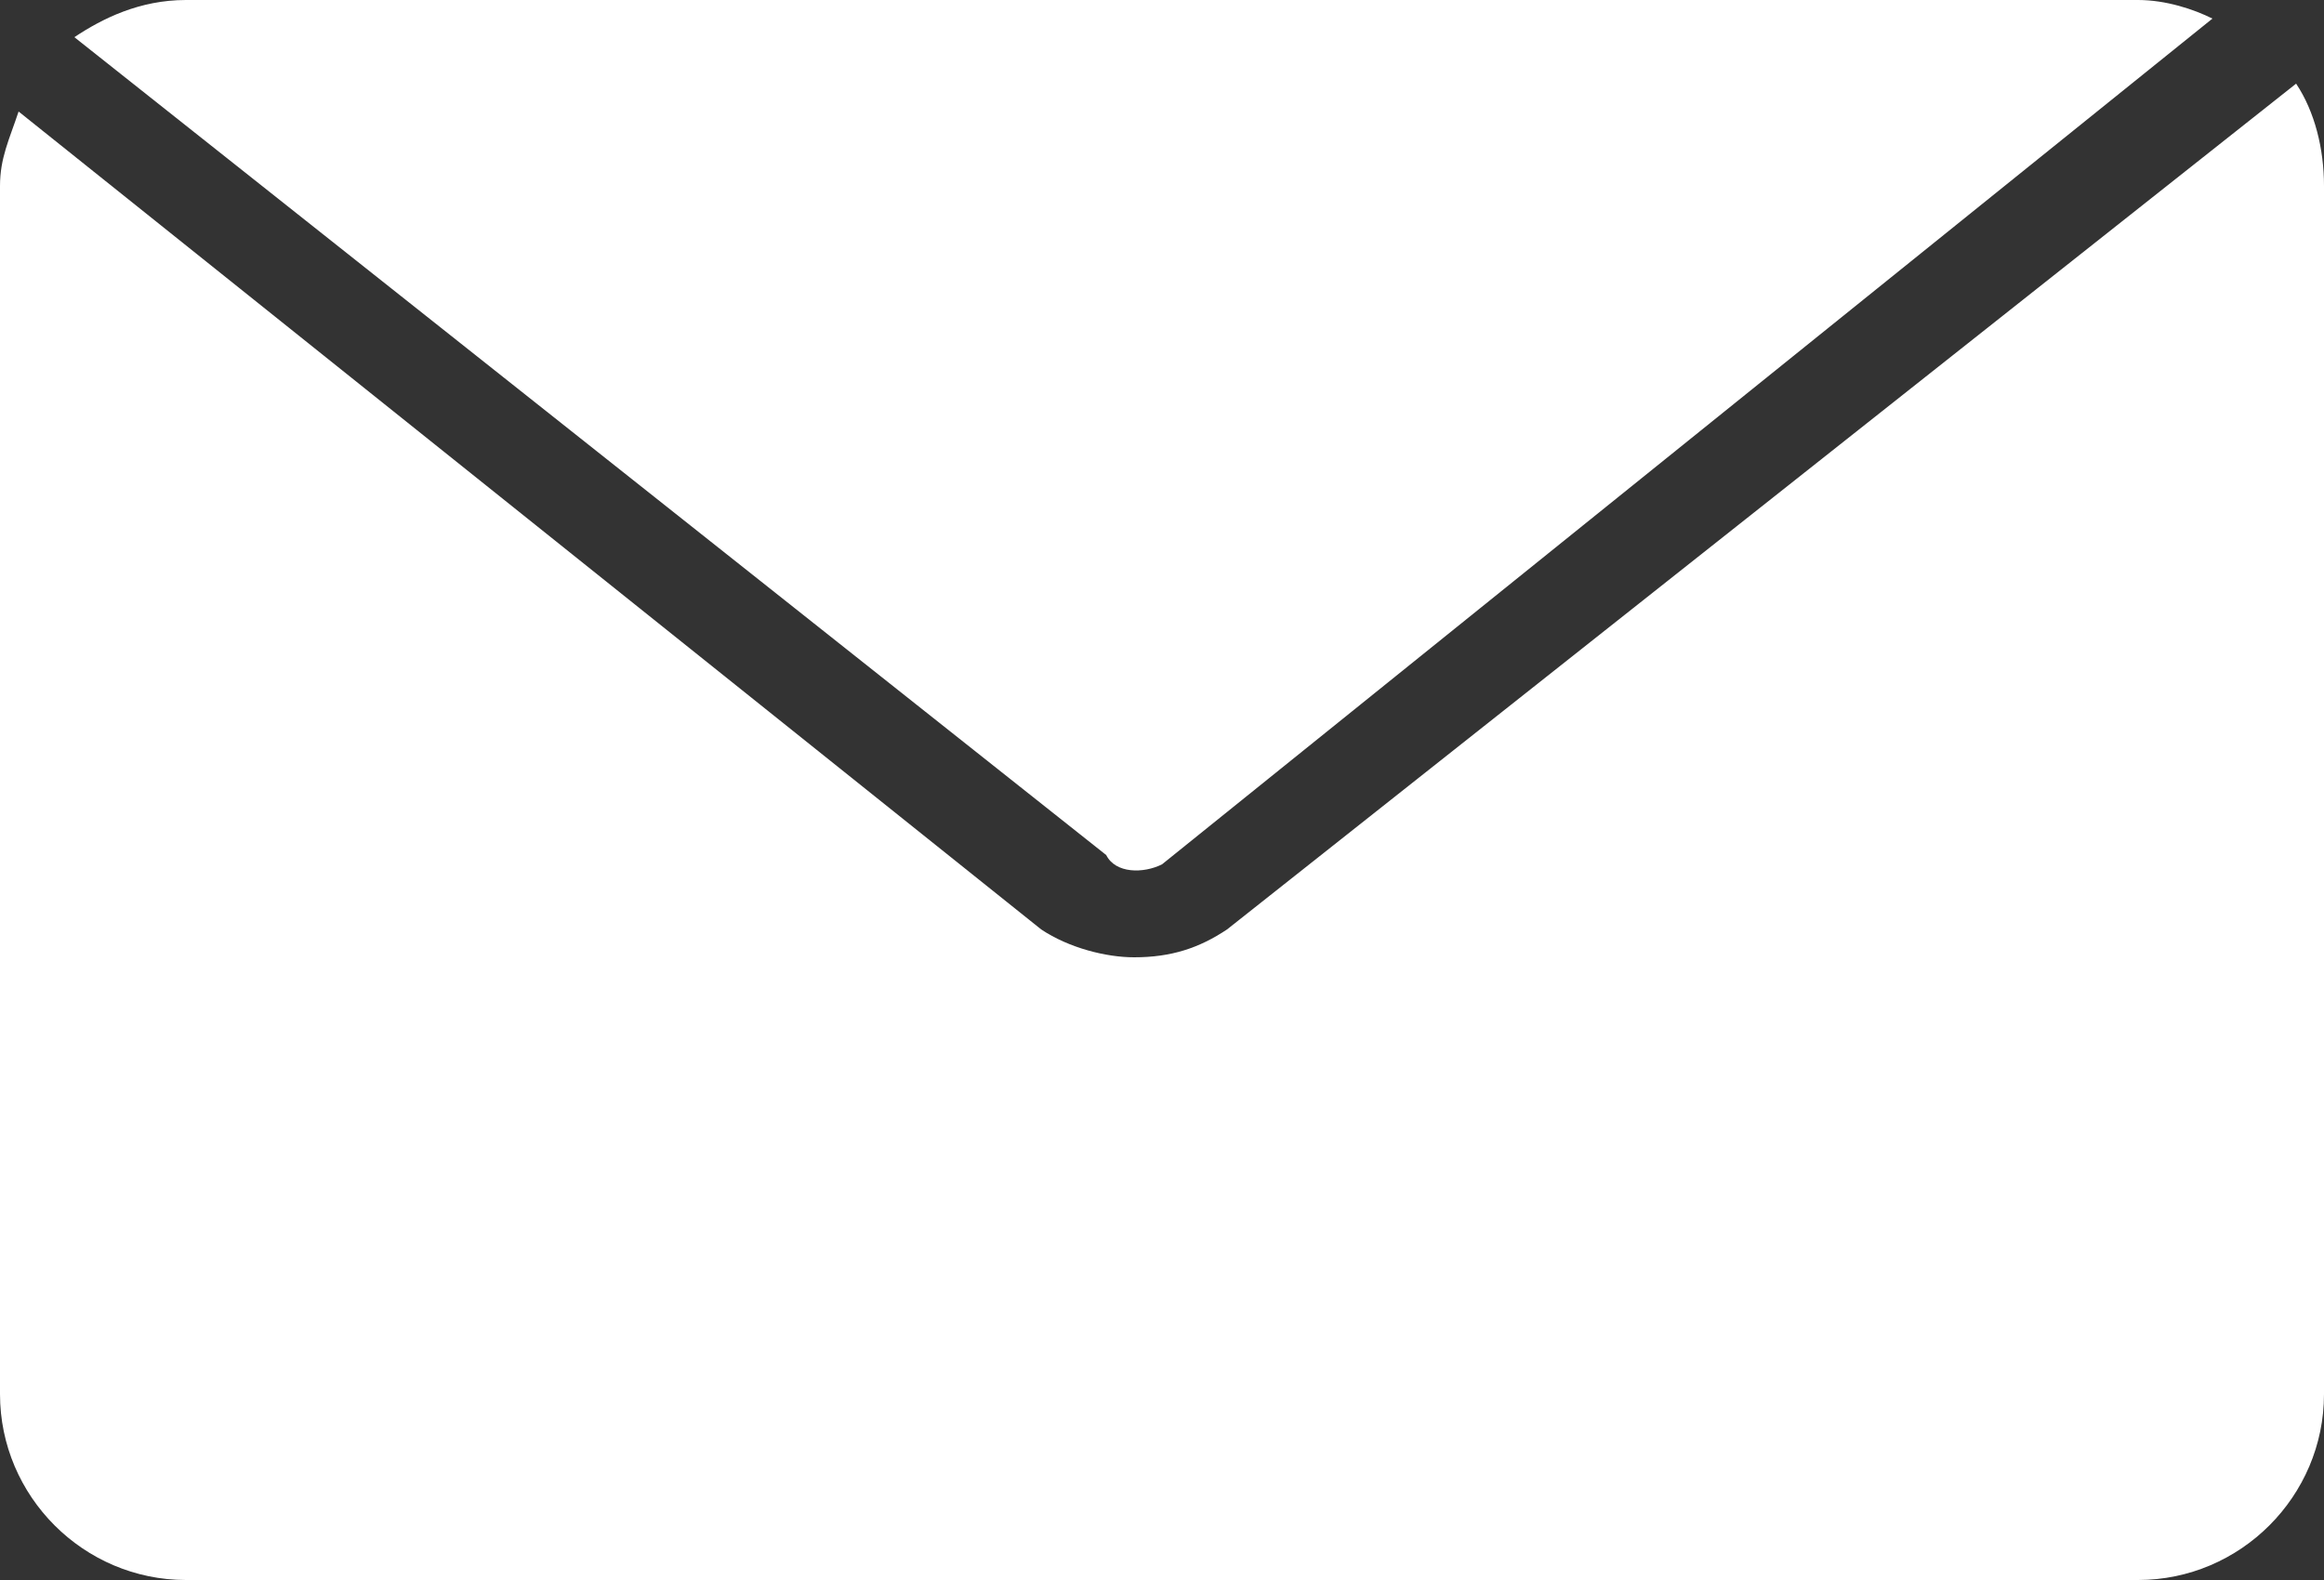
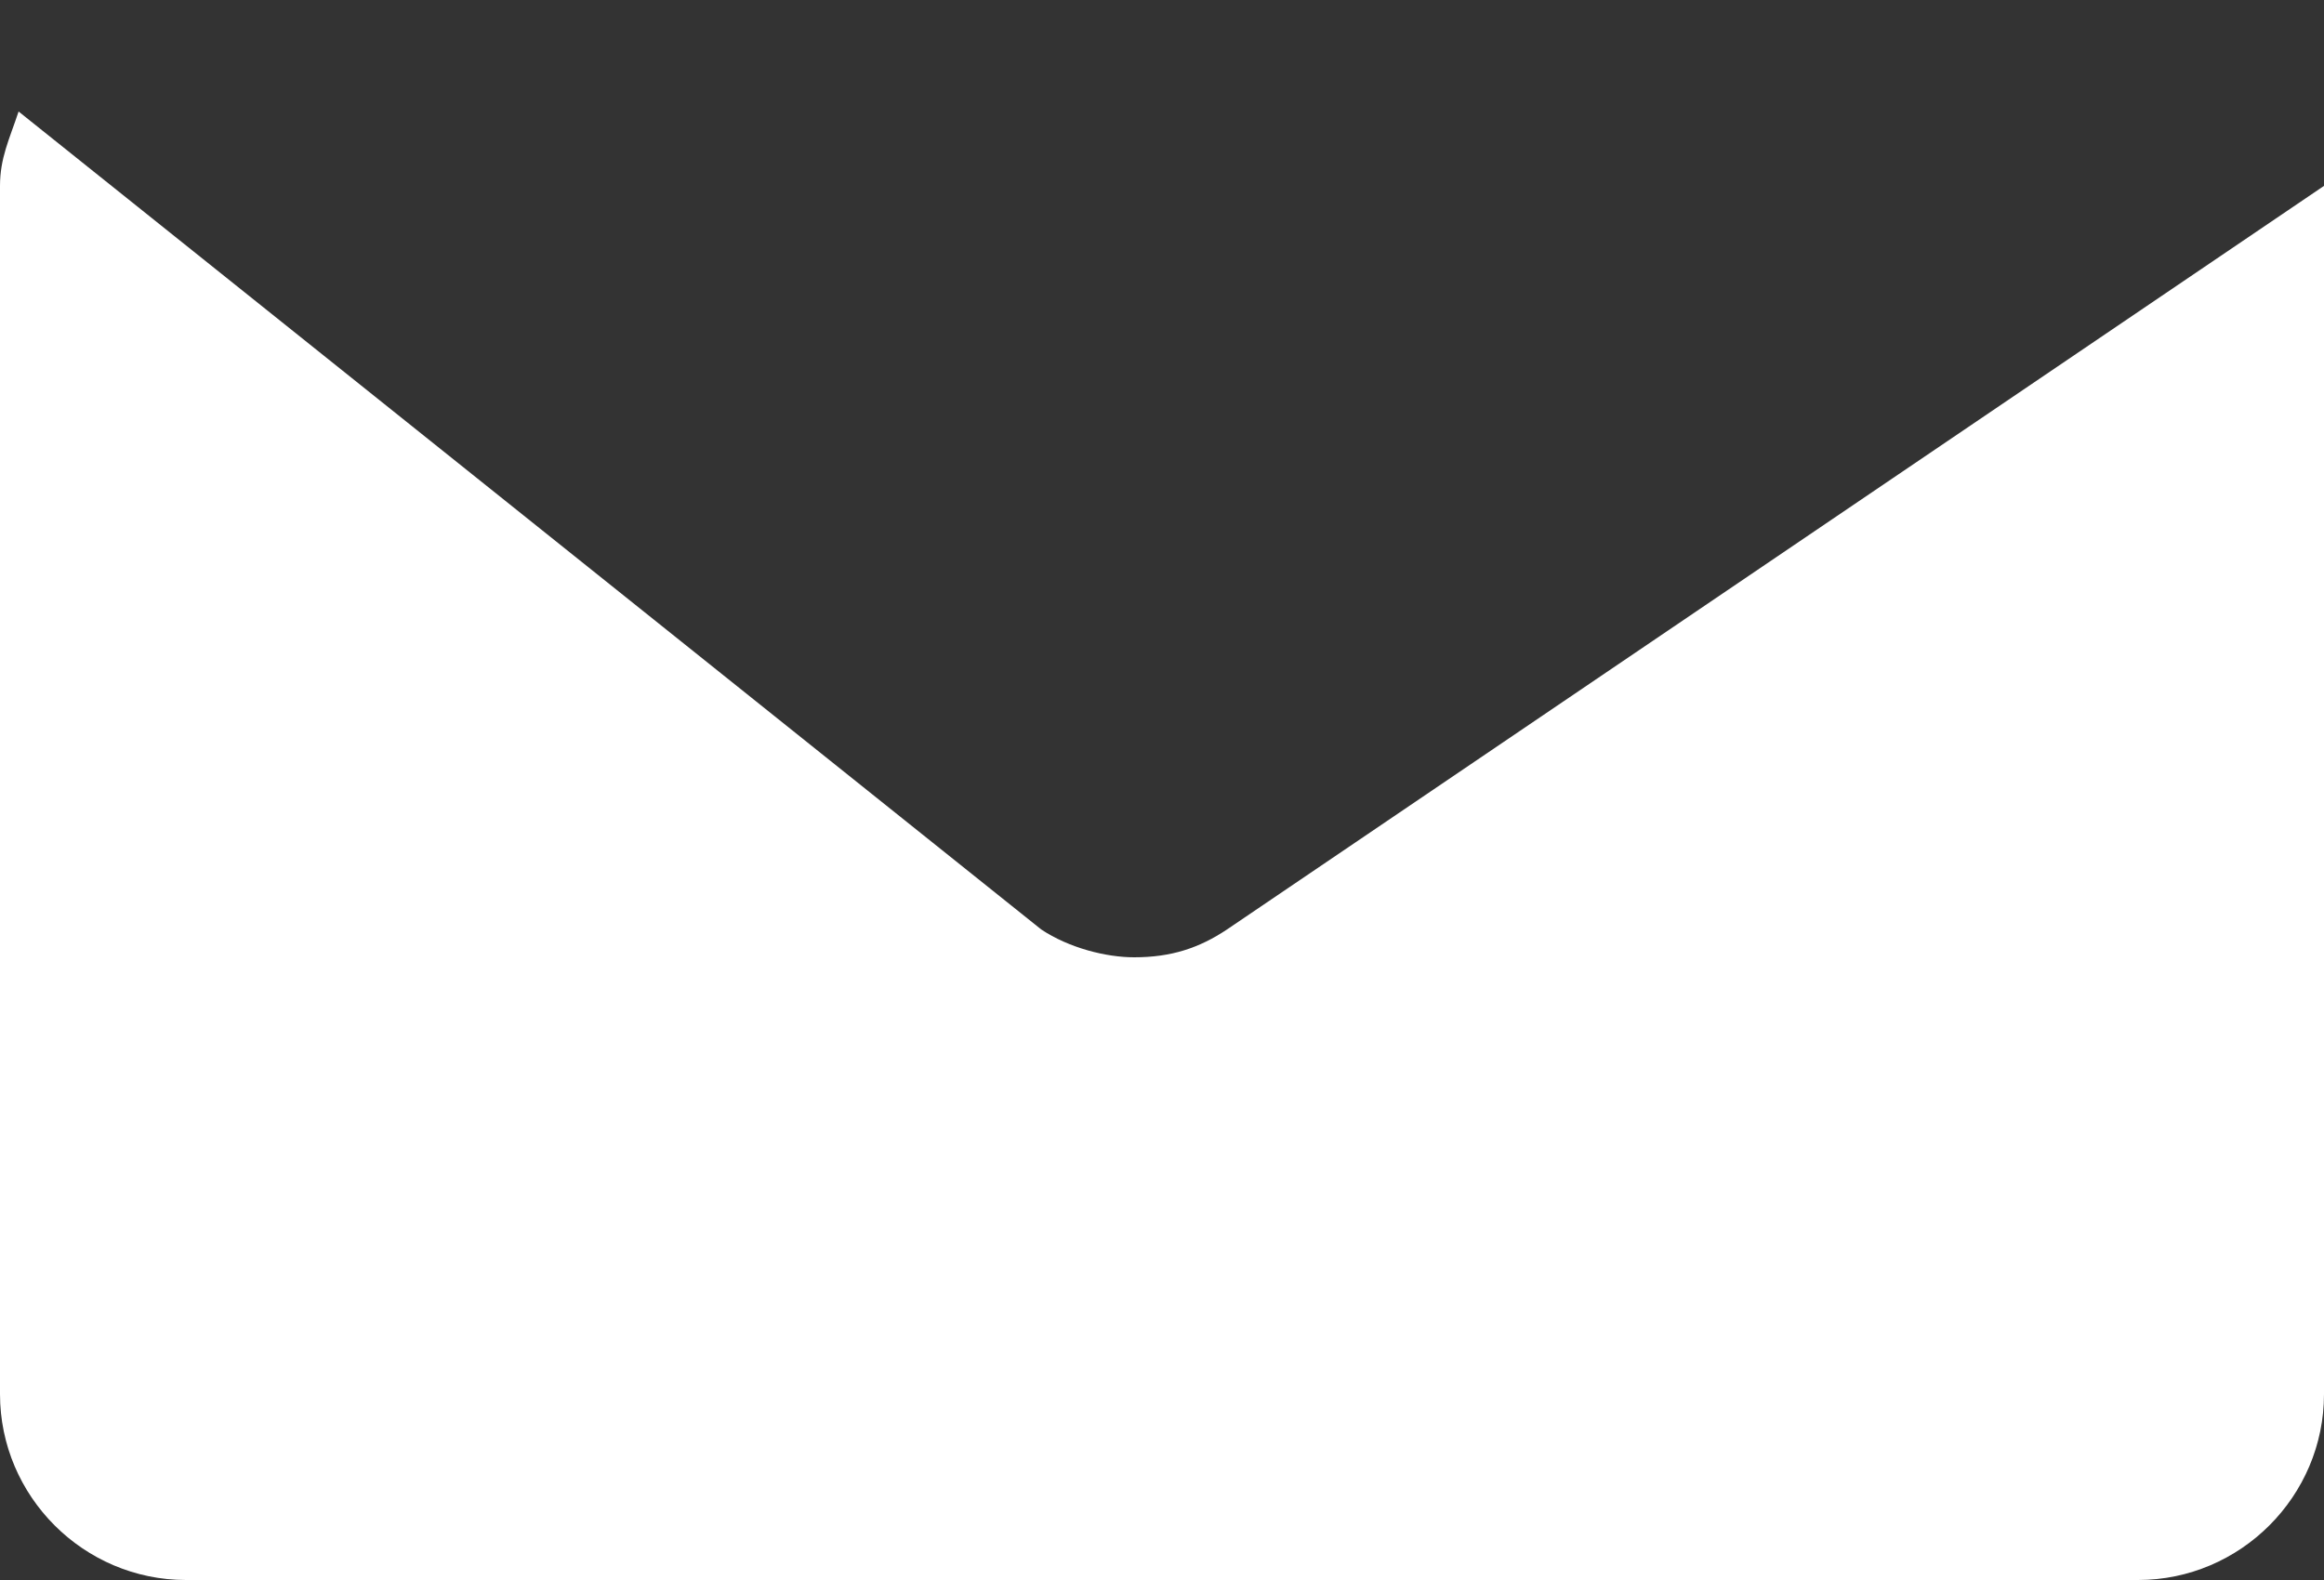
<svg xmlns="http://www.w3.org/2000/svg" version="1.1" id="Layer_1" x="0px" y="0px" viewBox="0 0 25 17" style="enable-background:new 0 0 25 17;" xml:space="preserve">
  <rect x="0" y="0" width="25" height="17" fill="#333333" stroke="none" />
  <style type="text/css">
	.st0{fill:#FFFFFF;}
</style>
-   <path class="st0" d="M25,15V2c0-0.4-0.1-0.8-0.3-1.1L13.2,10c-0.3,0.2-0.6,0.3-1,0.3c-0.3,0-0.7-0.1-1-0.3L0.2,1.2  C0.1,1.5,0,1.7,0,2v13c0,1.1,0.9,2,2,2h21C24.1,17,25,16.1,25,15z" />
-   <path class="st0" d="M12.5,9.3l11.3-9.1C23.6,0.1,23.3,0,23,0H2C1.5,0,1.1,0.2,0.8,0.4l11.1,8.8C12,9.4,12.3,9.4,12.5,9.3z" />
+   <path class="st0" d="M25,15V2L13.2,10c-0.3,0.2-0.6,0.3-1,0.3c-0.3,0-0.7-0.1-1-0.3L0.2,1.2  C0.1,1.5,0,1.7,0,2v13c0,1.1,0.9,2,2,2h21C24.1,17,25,16.1,25,15z" />
  <g>
</g>
  <g>
</g>
  <g>
</g>
  <g>
</g>
  <g>
</g>
  <g>
</g>
</svg>